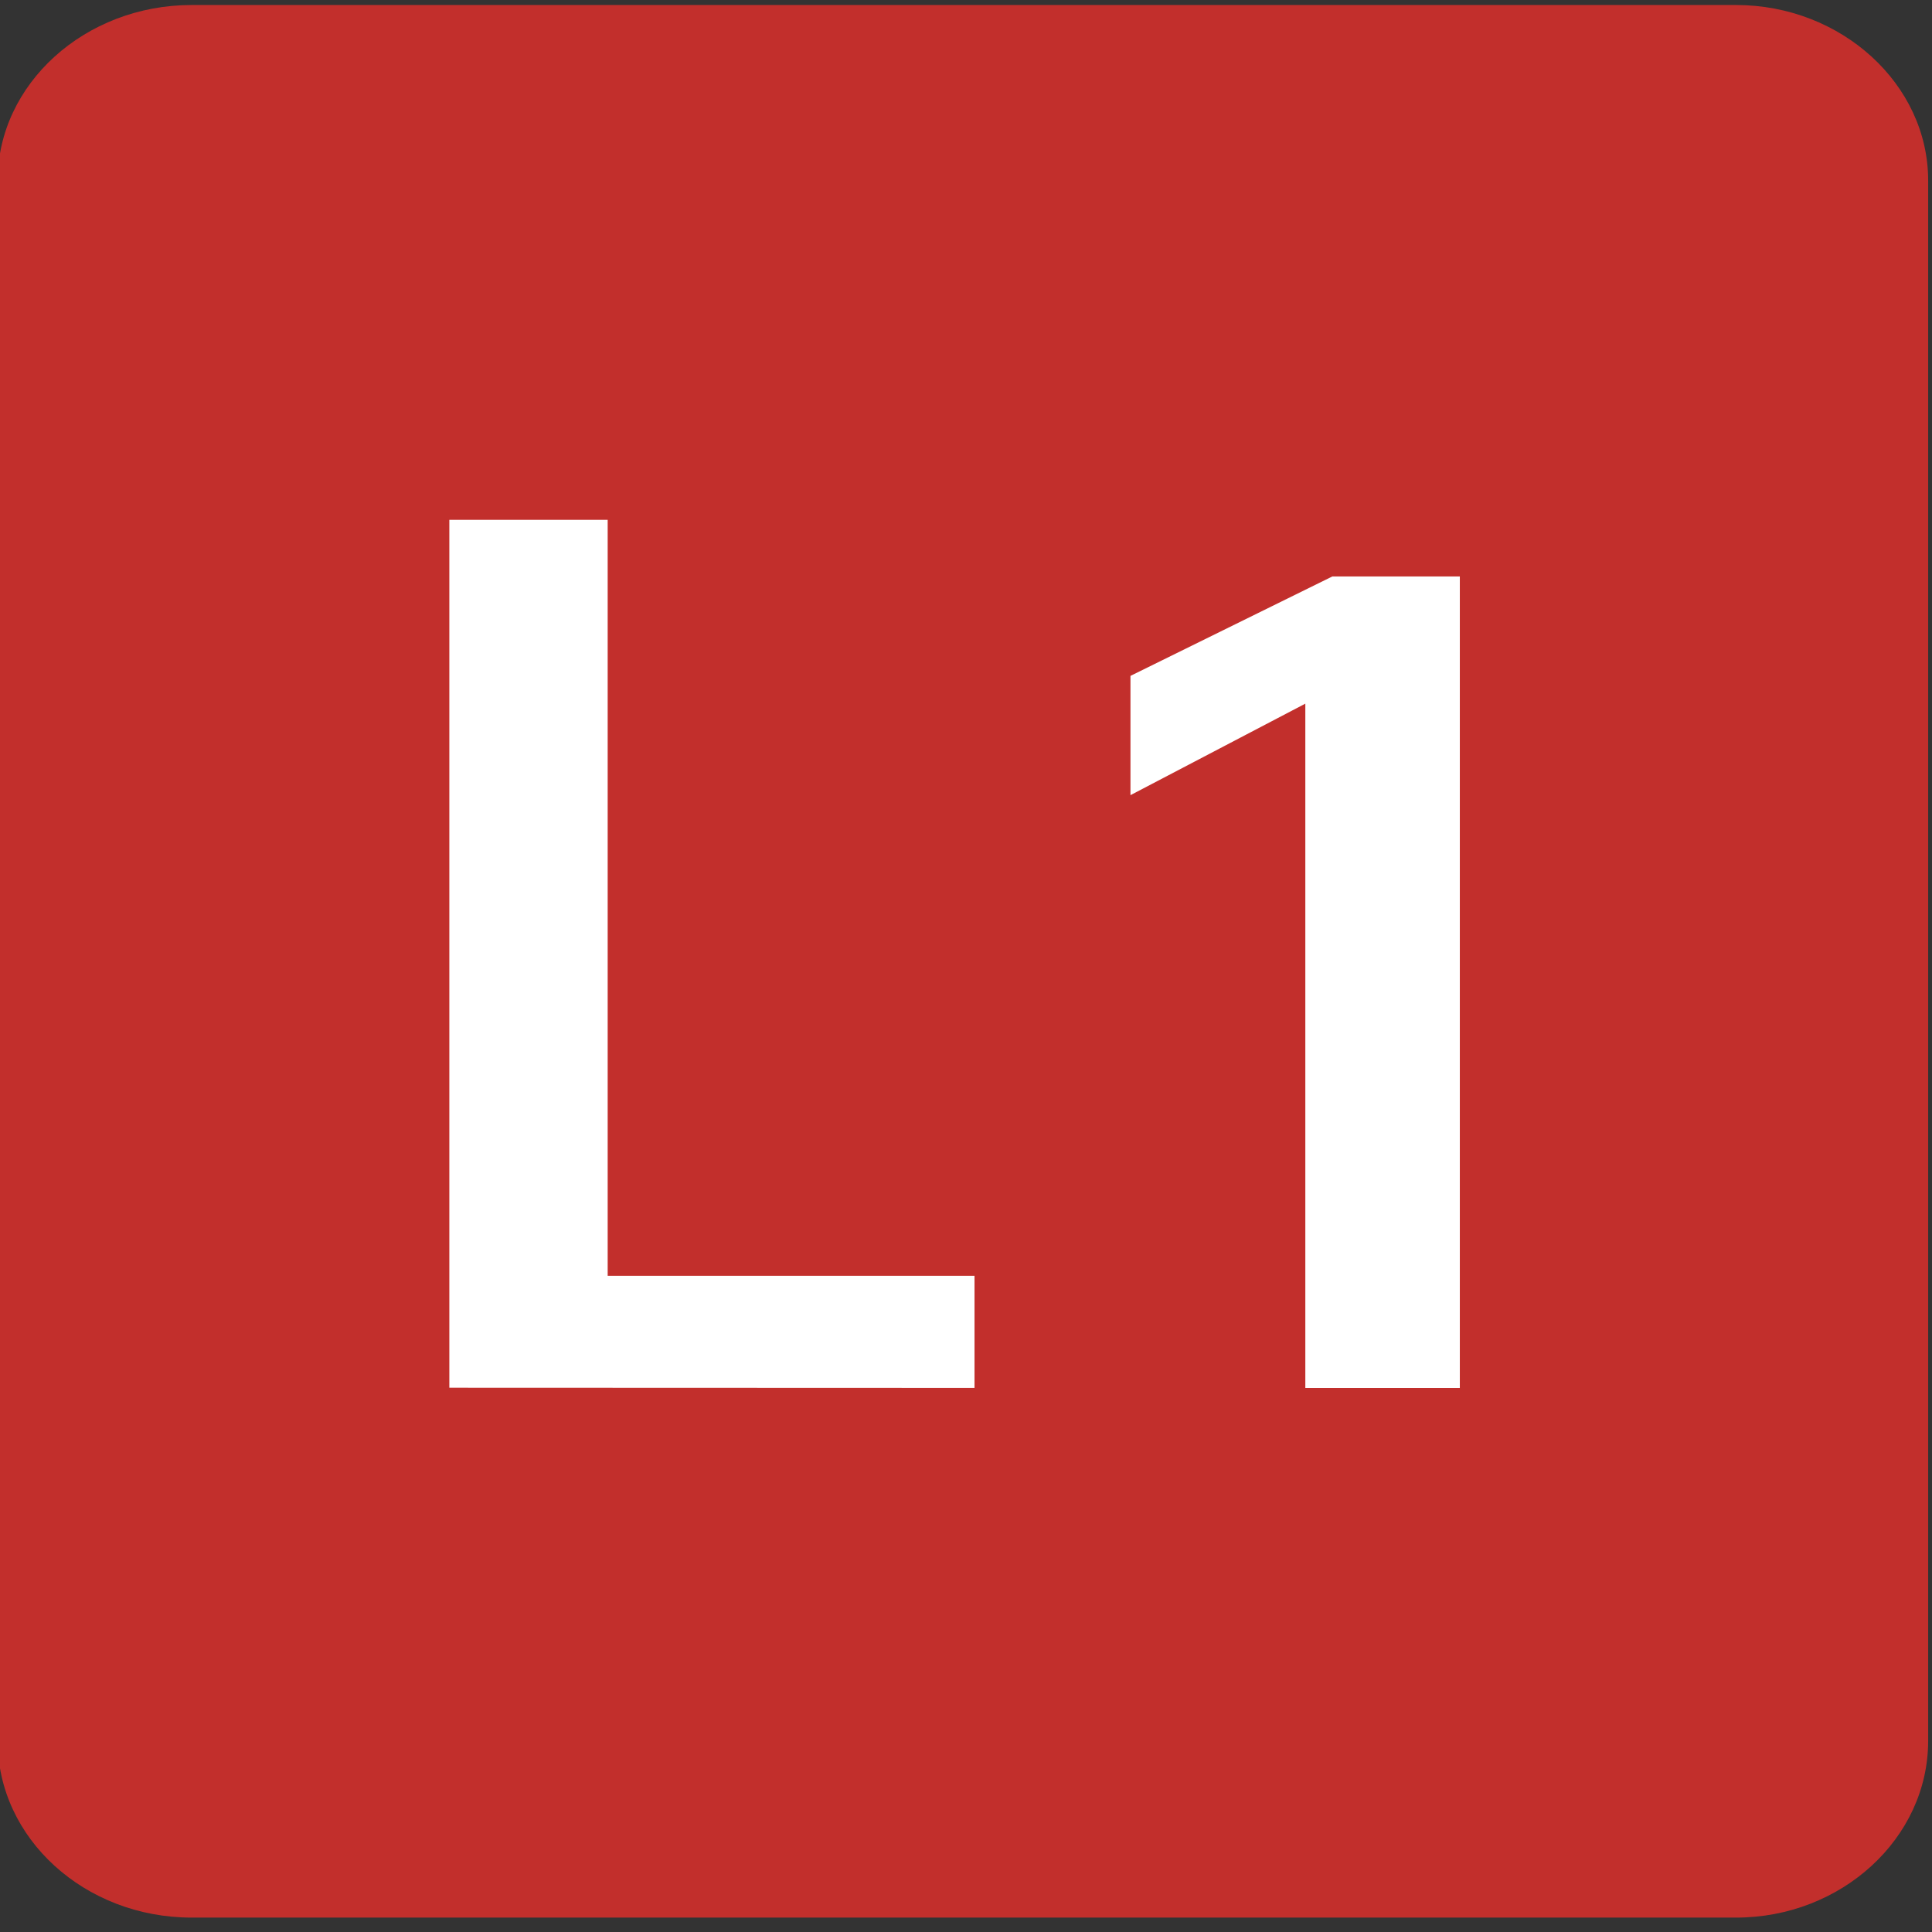
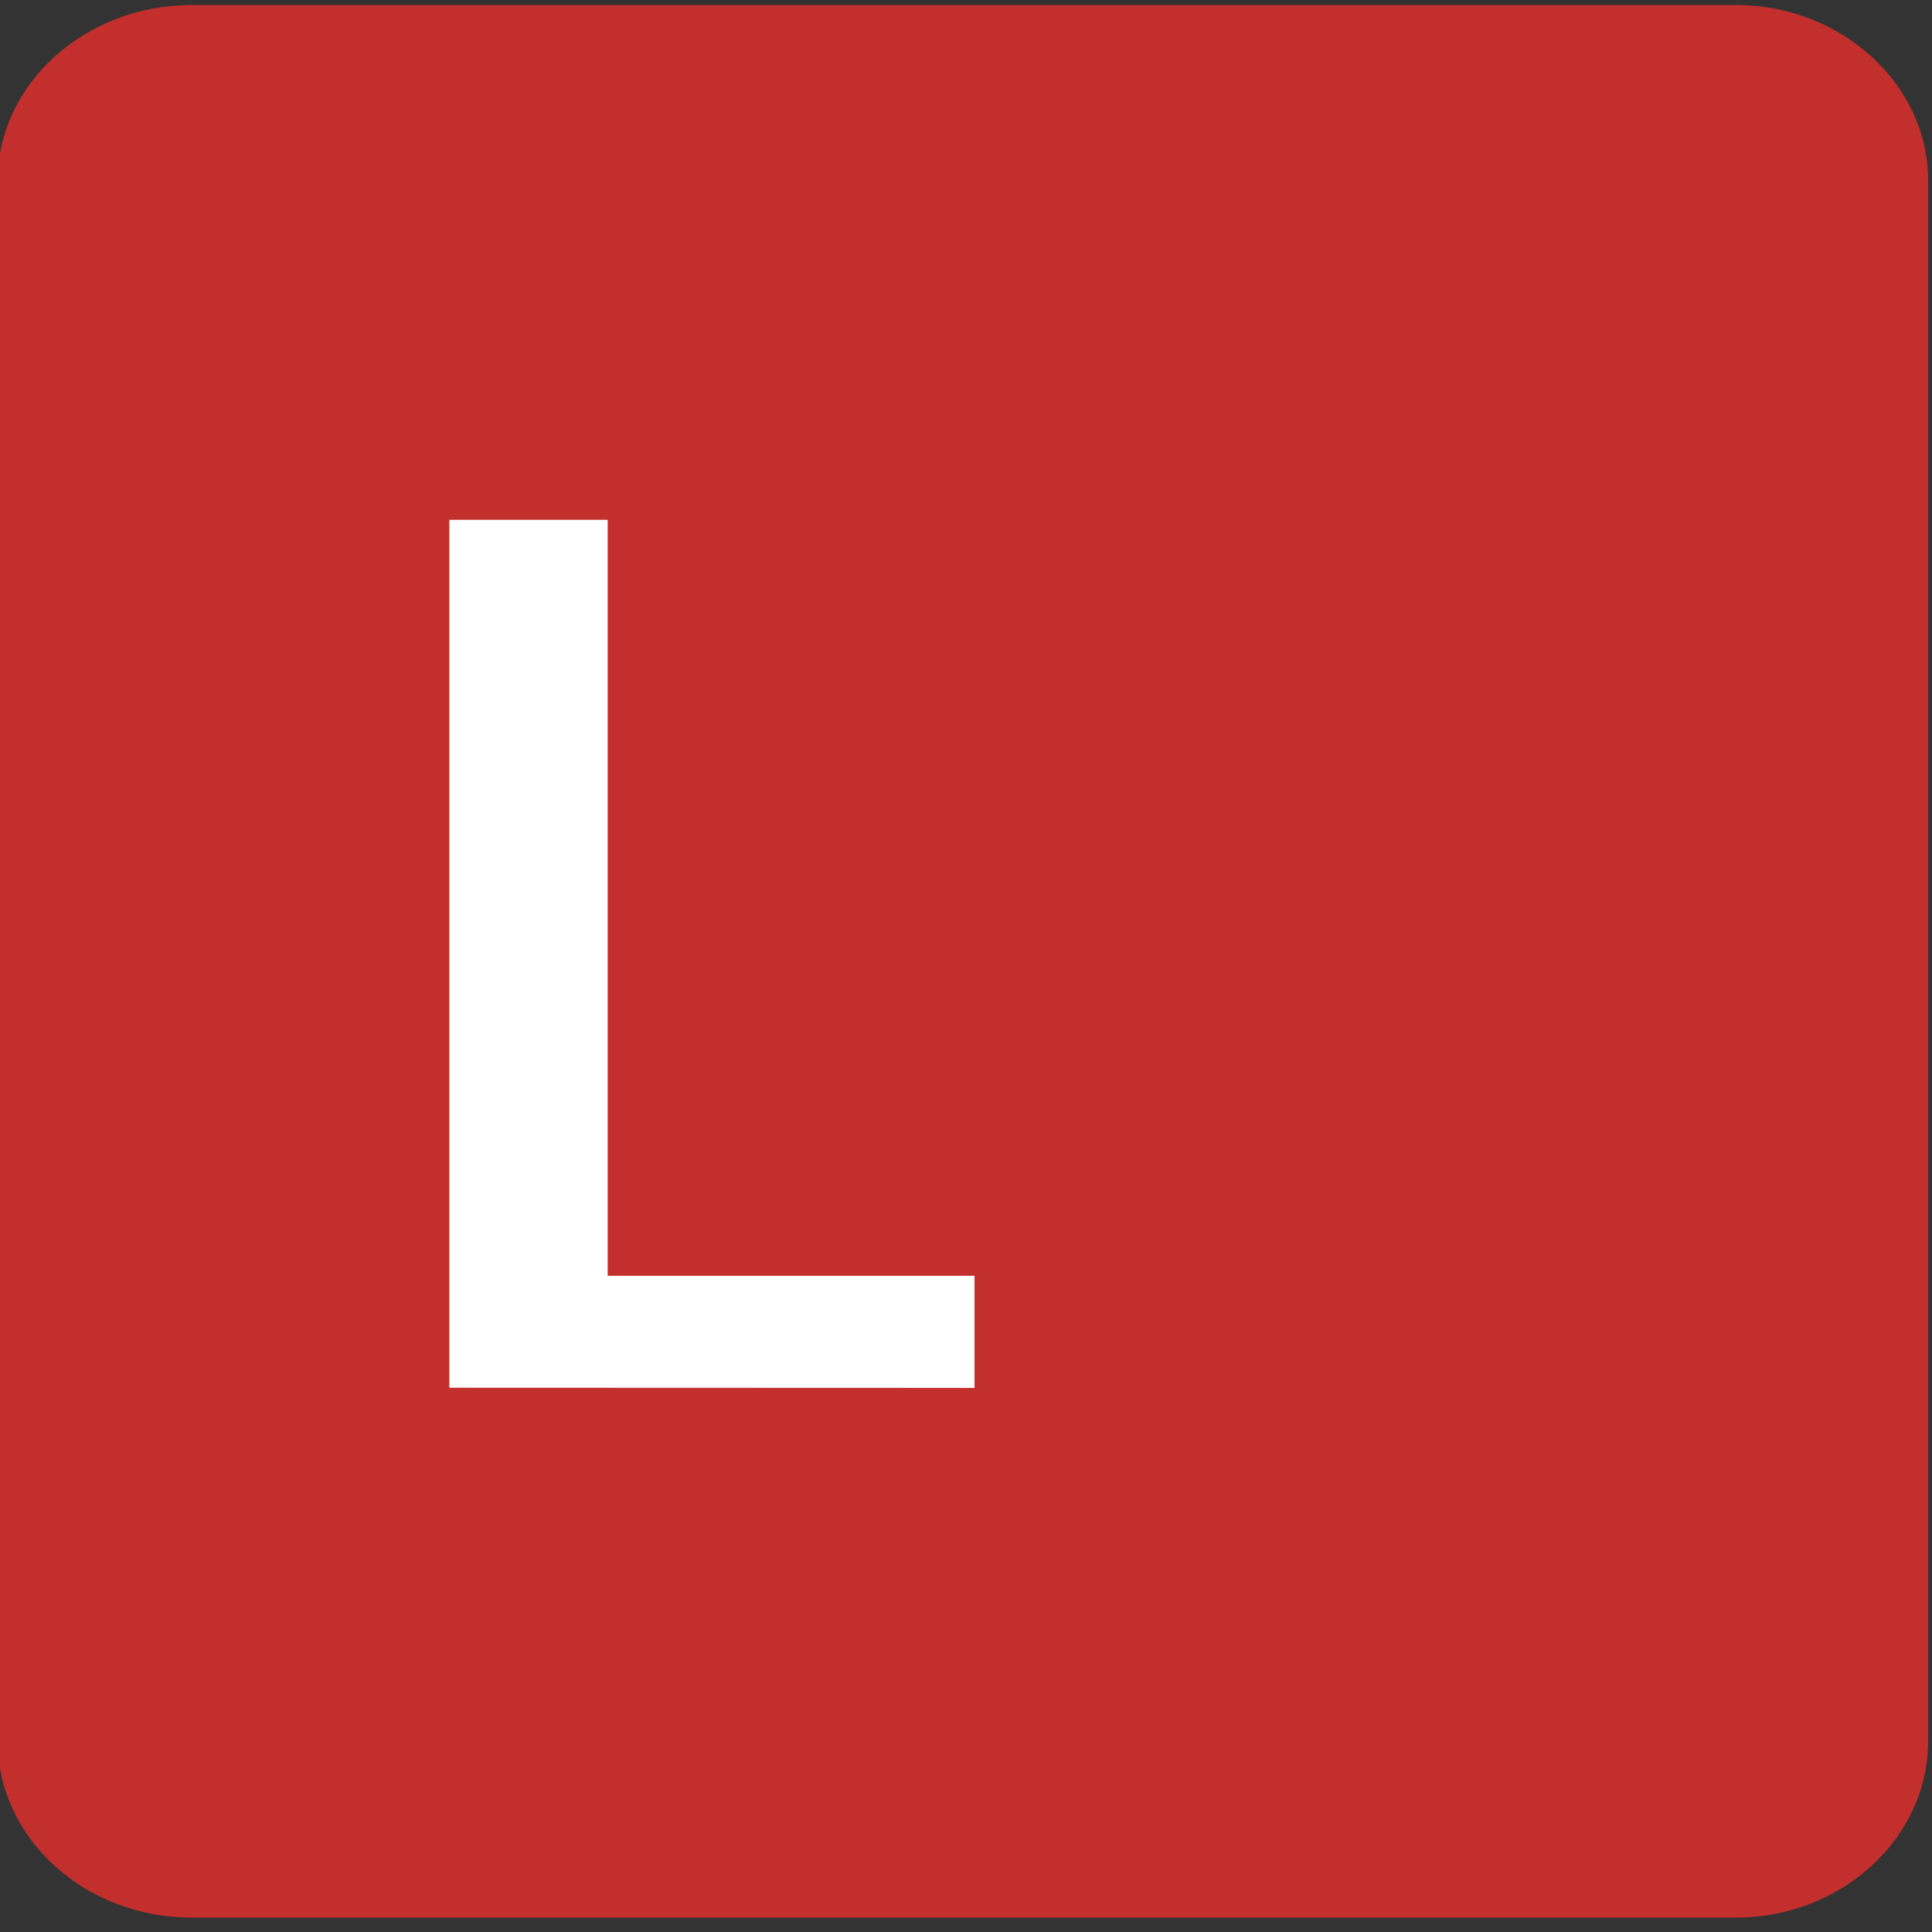
<svg xmlns="http://www.w3.org/2000/svg" width="100%" height="100%" viewBox="0 0 26 26" version="1.1" xml:space="preserve" style="fill-rule:evenodd;clip-rule:evenodd;stroke-linejoin:round;stroke-miterlimit:2;">
  <rect x="0" y="0" width="26" height="26" fill="#333333" stroke="none" />
  <g transform="matrix(0.628,0,0,0.628,-40.067,-68.24)">
    <g>
      <g transform="matrix(1,0,0,1,67.906,149.755)">
        <path d="M0,-40.985L33.098,-40.985C35.354,-40.985 37.214,-39.288 37.214,-37.224L37.214,-3.788C37.214,-1.697 35.354,0 33.098,0L0,0C-2.289,0 -4.155,-1.697 -4.155,-3.788L-4.155,-37.224C-4.155,-39.288 -2.289,-40.985 0,-40.985" style="fill:rgb(194,47,44);fill-rule:nonzero;" />
      </g>
      <g transform="matrix(1,0,0,1,73.43,138.404)">
        <path d="M0,-18.602L3.393,-18.602L3.393,-2.402L11.254,-2.402L11.254,0L0,-0.004L0,-18.602Z" style="fill:white;fill-rule:nonzero;" />
      </g>
      <g transform="matrix(1,0,0,1,91.773,135.68)">
-         <path d="M0,-11.939L-3.747,-9.978L-3.747,-12.534L0.578,-14.664L3.311,-14.664L3.311,2.725L0,2.725L0,-11.939Z" style="fill:white;fill-rule:nonzero;" />
-       </g>
+         </g>
    </g>
  </g>
</svg>